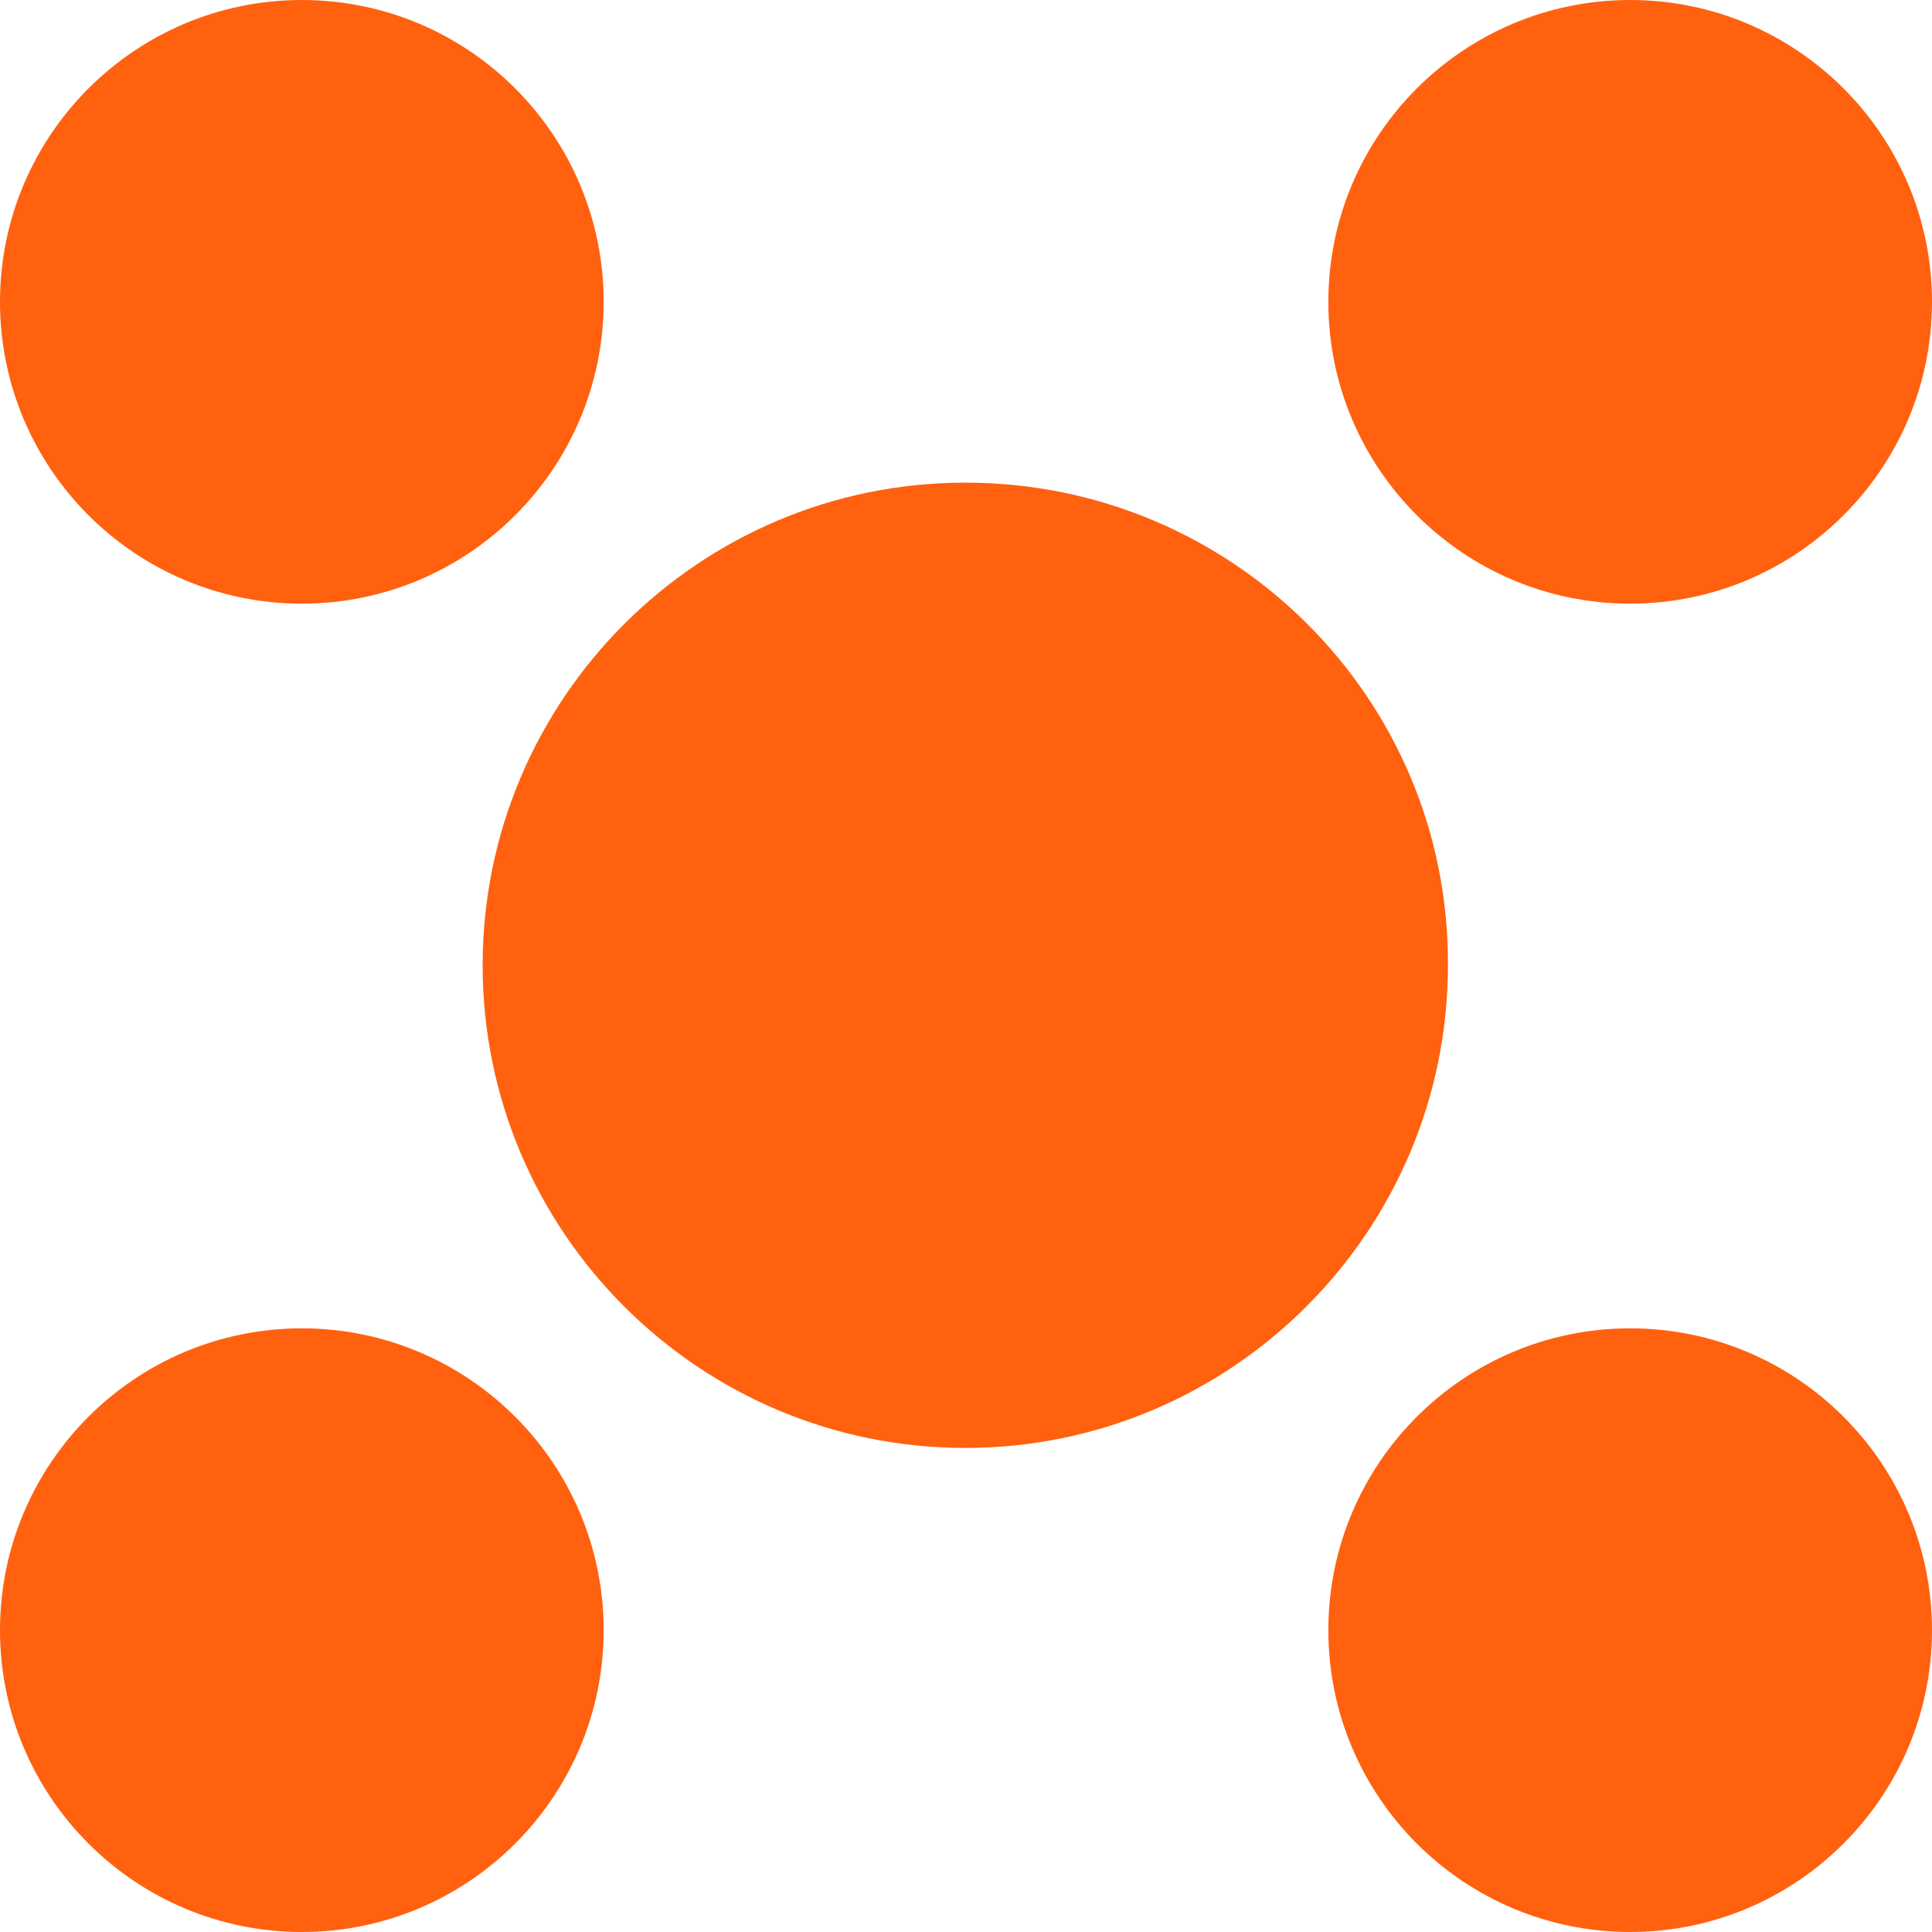
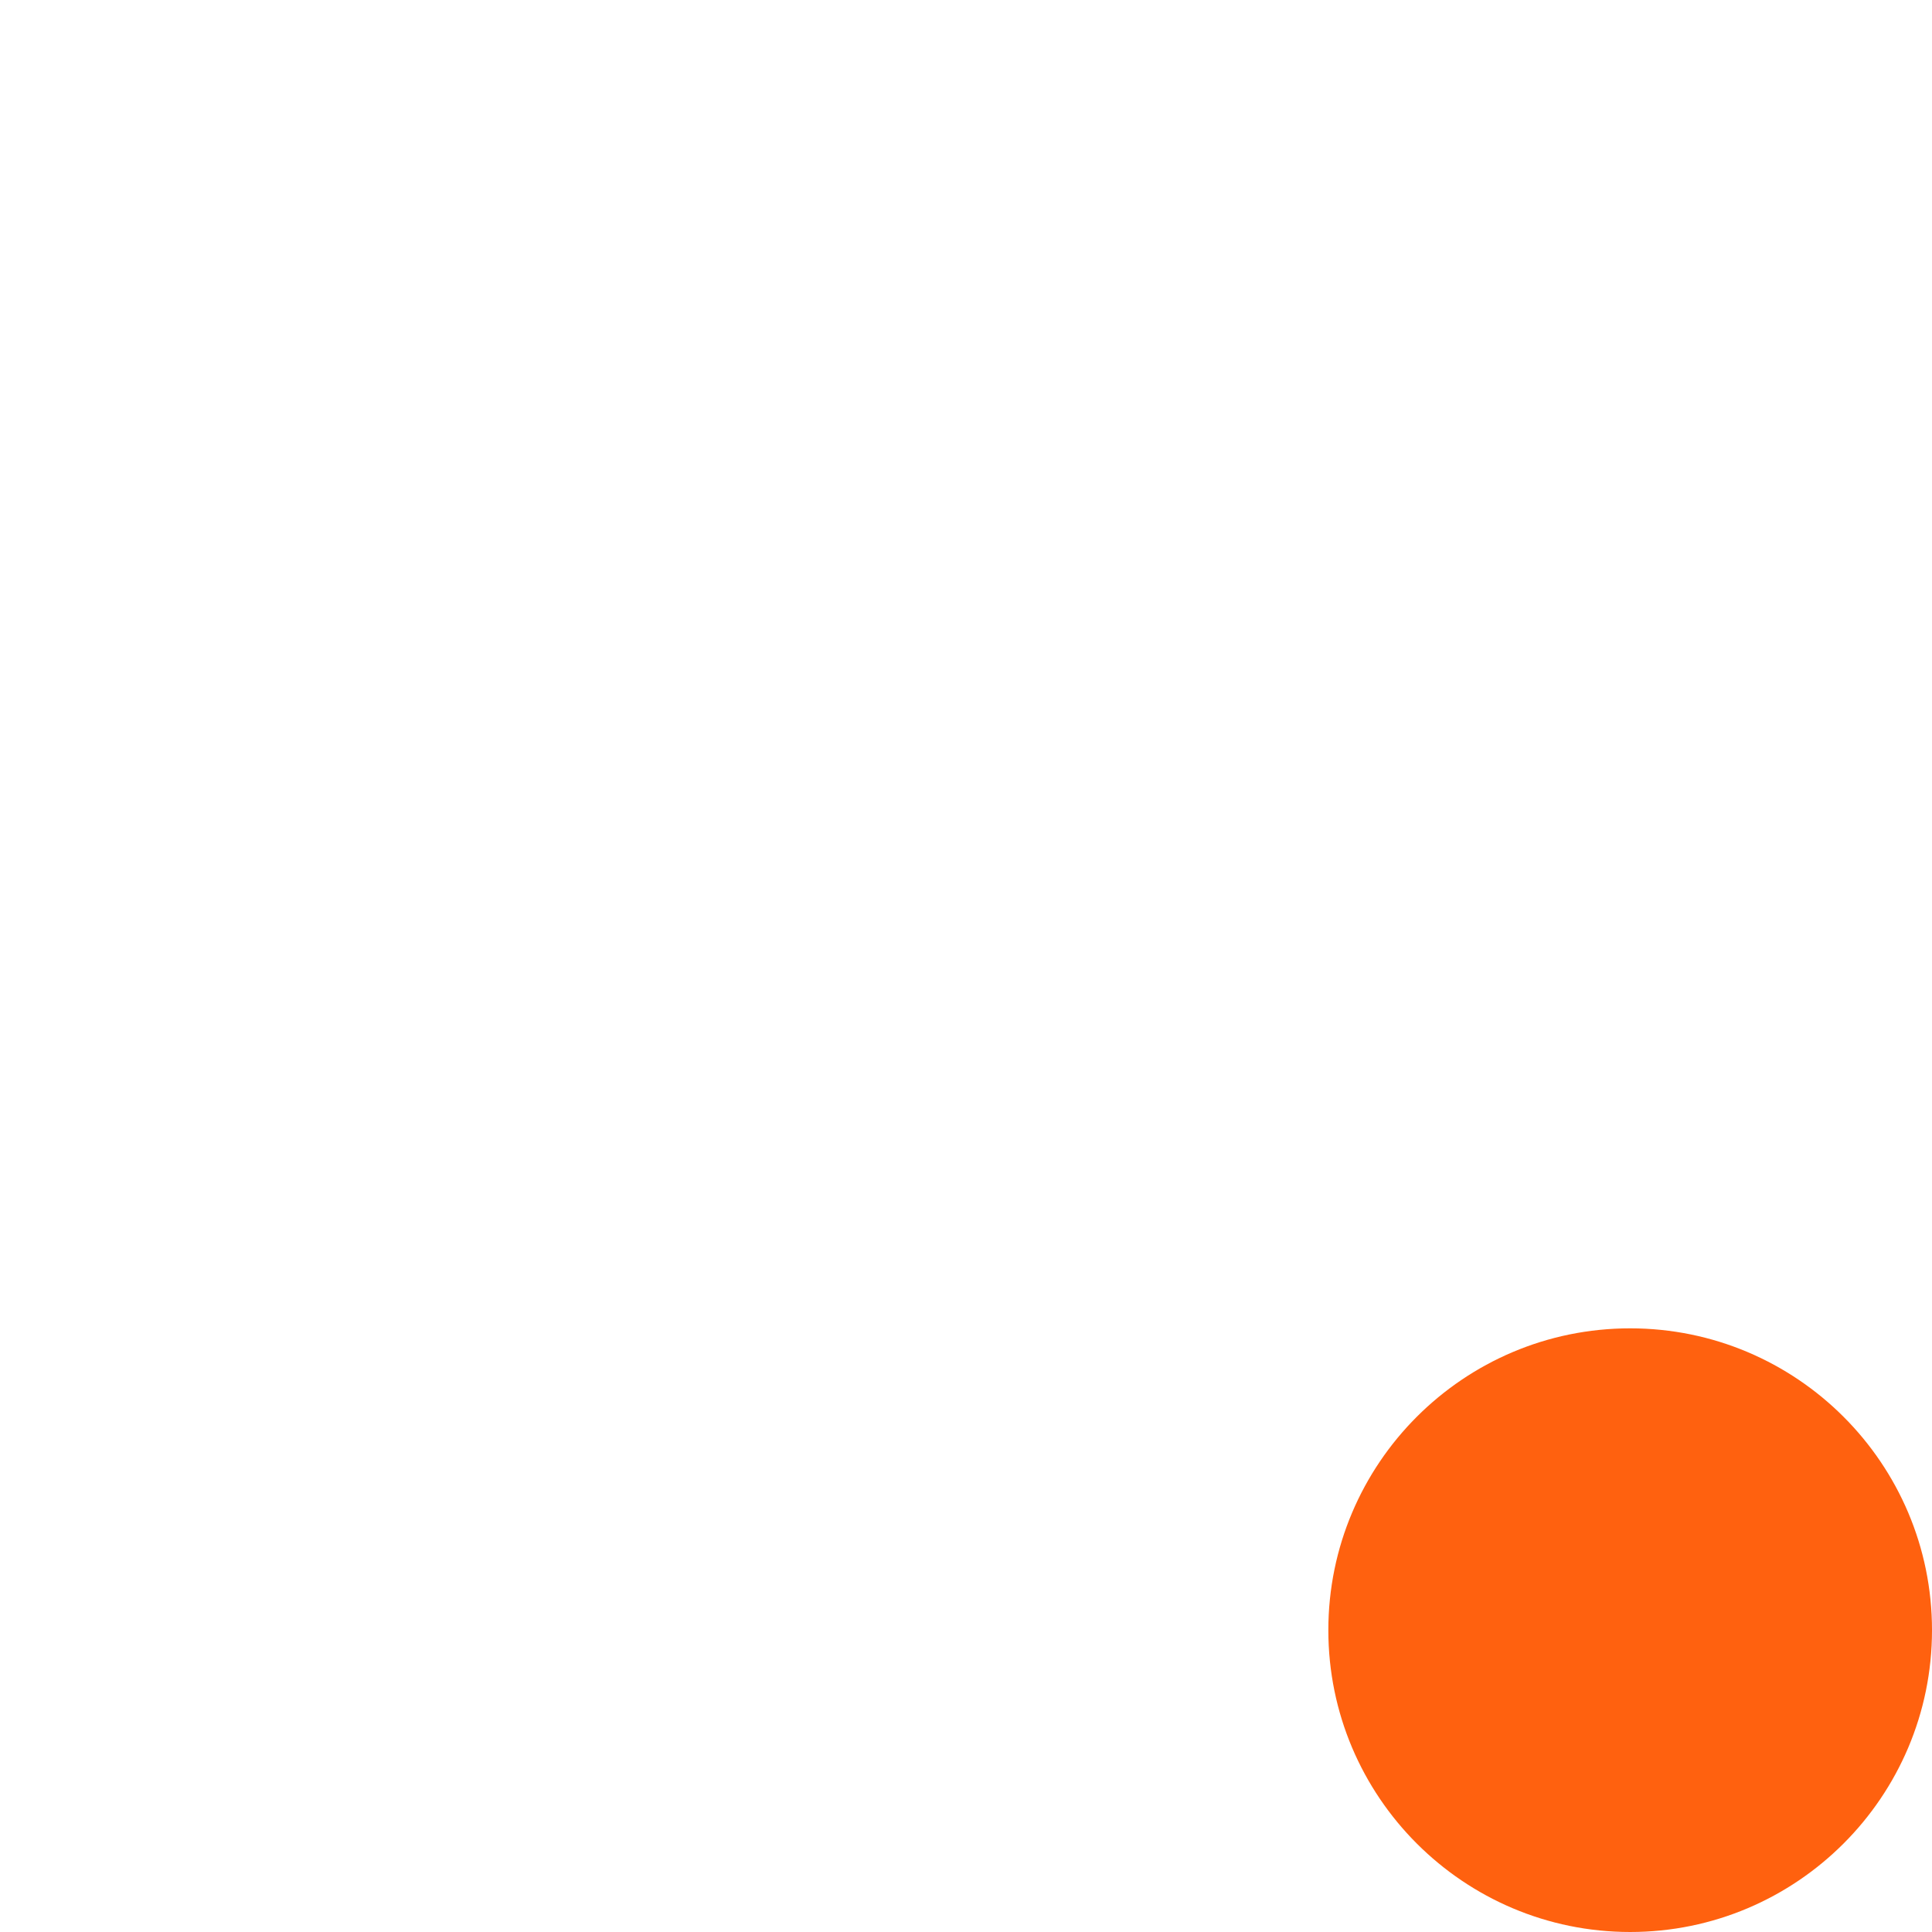
<svg xmlns="http://www.w3.org/2000/svg" version="1.1" id="Layer_1" x="0px" y="0px" viewBox="0 0 135.7 135.7" style="enable-background:new 0 0 135.7 135.7;" xml:space="preserve">
  <style type="text/css">
	.st0{fill:#FF610F;}
</style>
  <g>
-     <path class="st0" d="M67.8,33.9c-18.7,0-33.9,15.2-33.9,33.9c0,18.7,15.2,33.9,33.9,33.9c18.7,0,33.9-15.2,33.9-33.9   C101.8,49.1,86.6,33.9,67.8,33.9" />
-     <path class="st0" d="M114.5,42.4c11.7,0,21.2-9.5,21.2-21.2c0-11.7-9.5-21.2-21.2-21.2c-11.7,0-21.2,9.5-21.2,21.2   C93.3,32.9,102.8,42.4,114.5,42.4" />
-     <path class="st0" d="M21.2,42.4c11.7,0,21.2-9.5,21.2-21.2C42.4,9.5,32.9,0,21.2,0C9.5,0,0,9.5,0,21.2C0,32.9,9.5,42.4,21.2,42.4" />
    <path class="st0" d="M114.5,93.3c-11.7,0-21.2,9.5-21.2,21.2c0,11.7,9.5,21.2,21.2,21.2c11.7,0,21.2-9.5,21.2-21.2   C135.7,102.8,126.2,93.3,114.5,93.3" />
-     <path class="st0" d="M21.2,93.3C9.5,93.3,0,102.8,0,114.5c0,11.7,9.5,21.2,21.2,21.2c11.7,0,21.2-9.5,21.2-21.2   C42.4,102.8,32.9,93.3,21.2,93.3" />
  </g>
</svg>